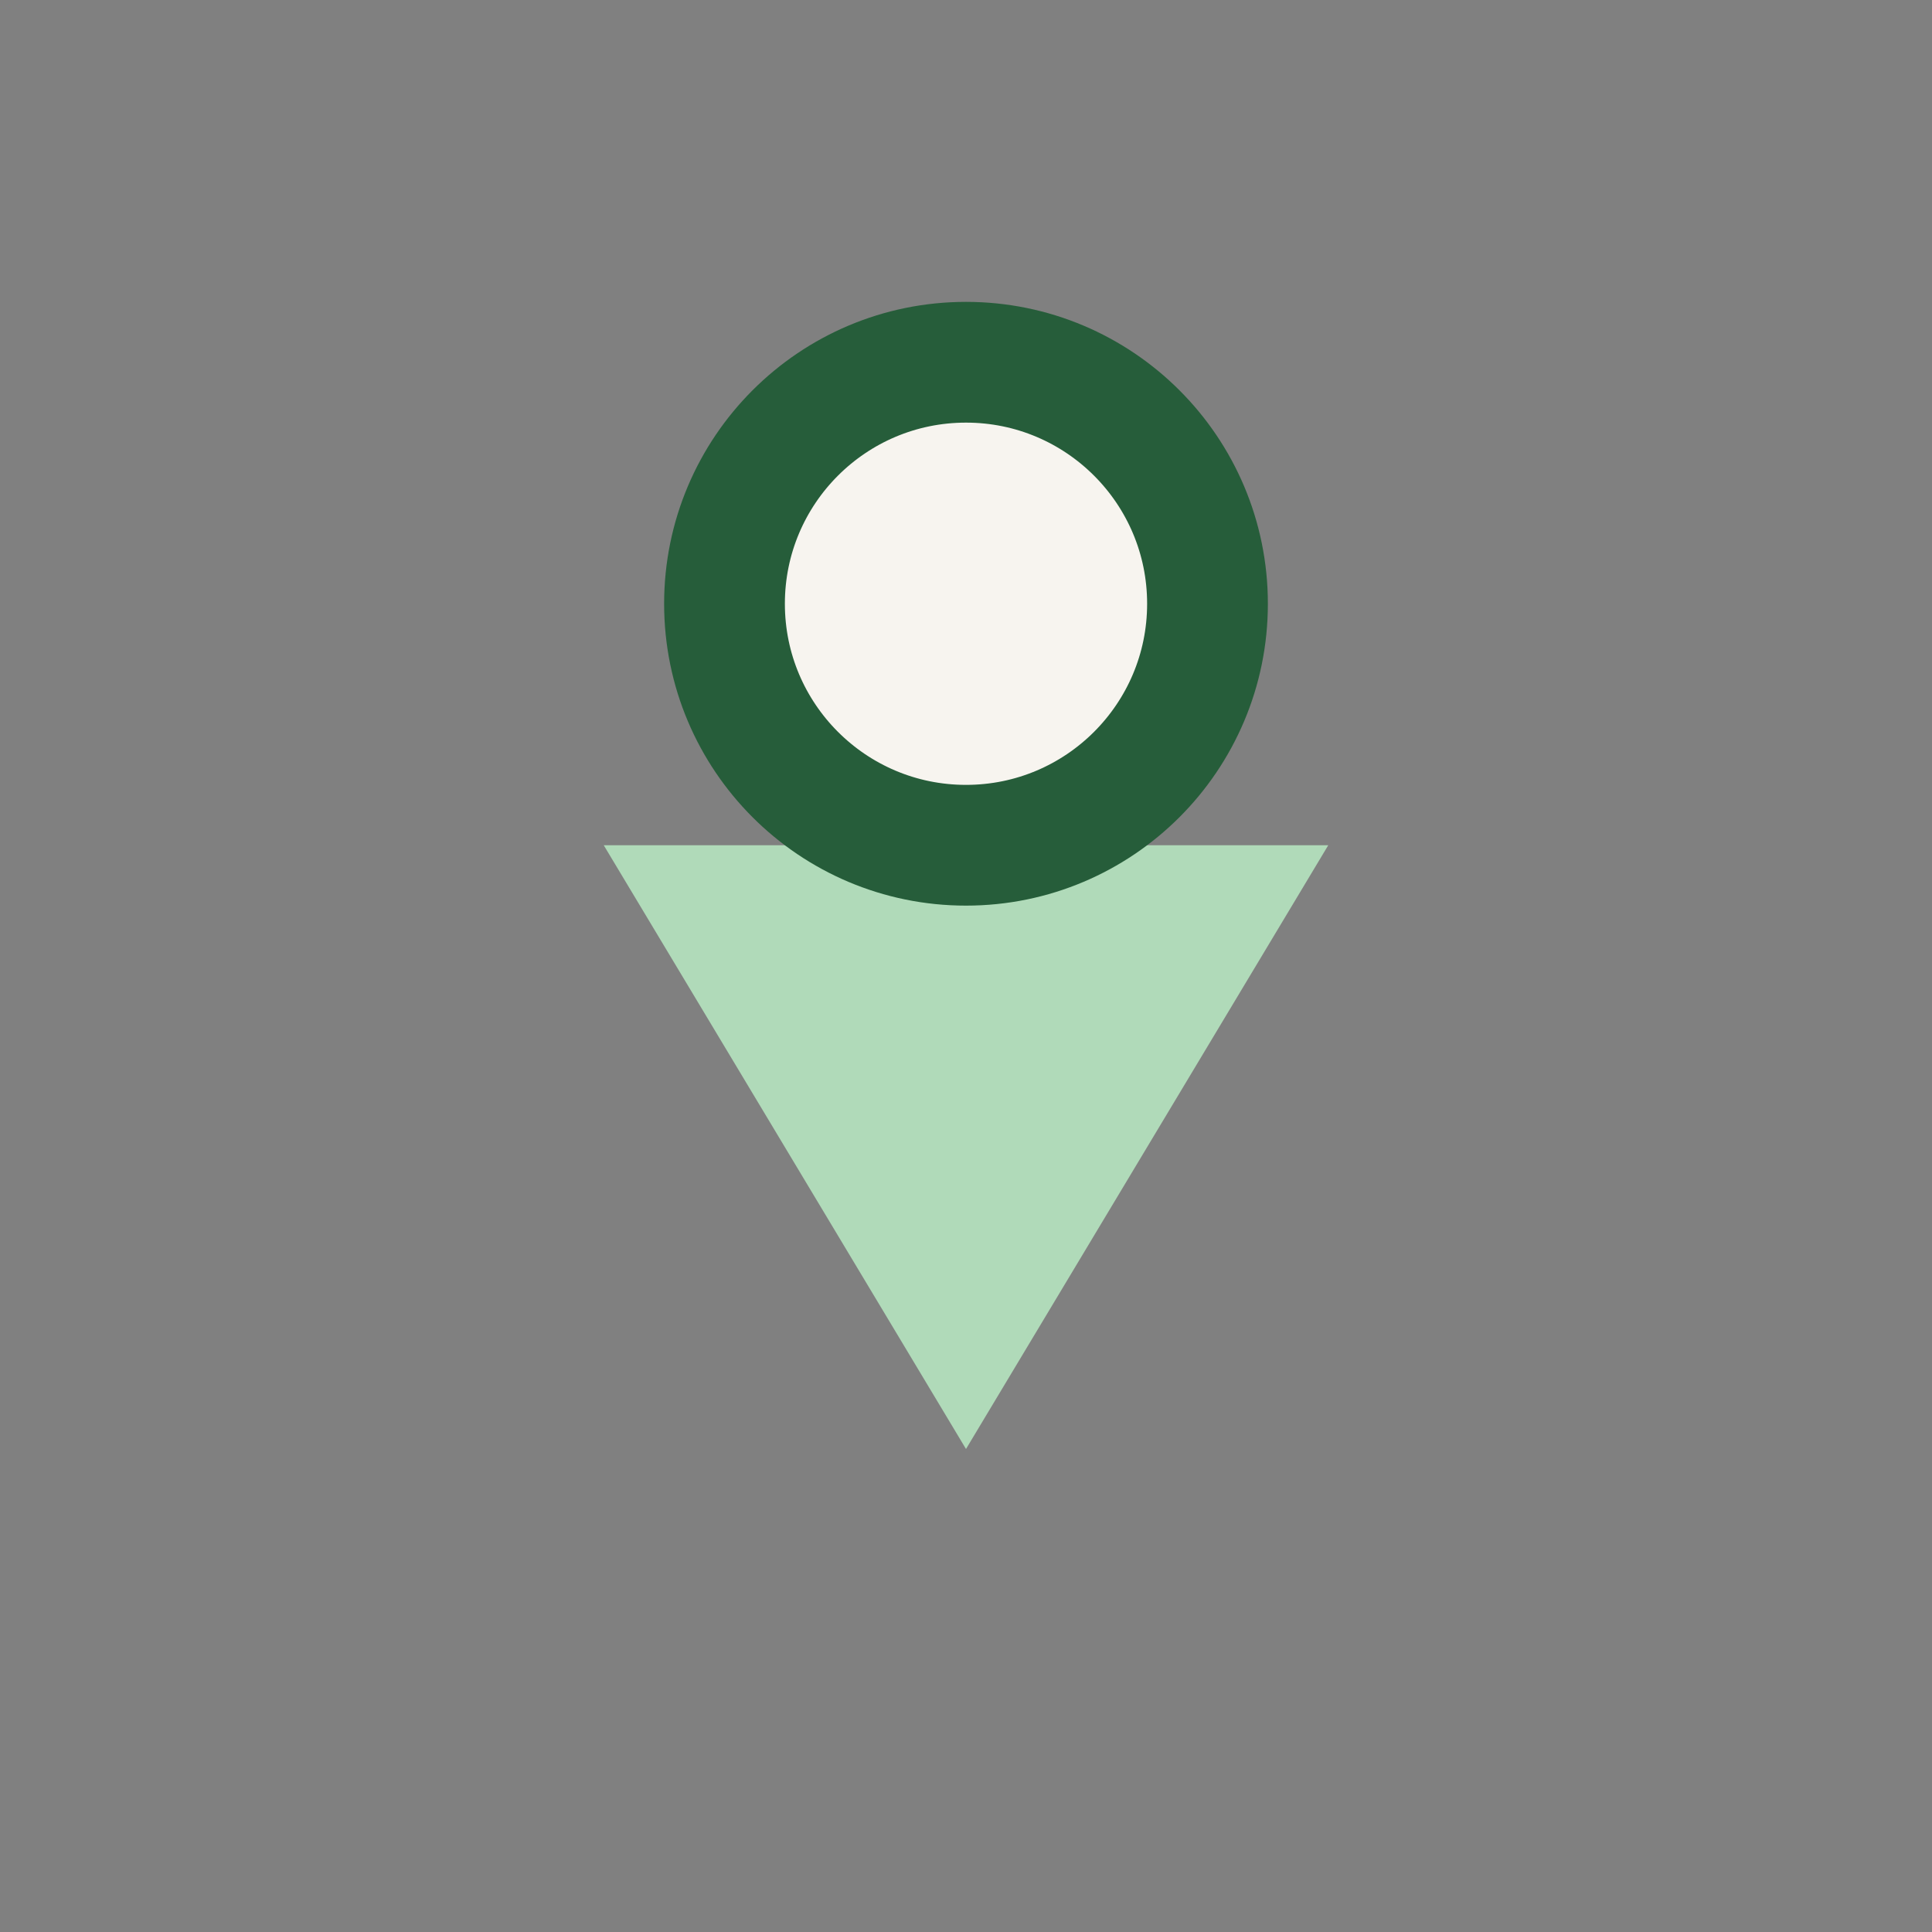
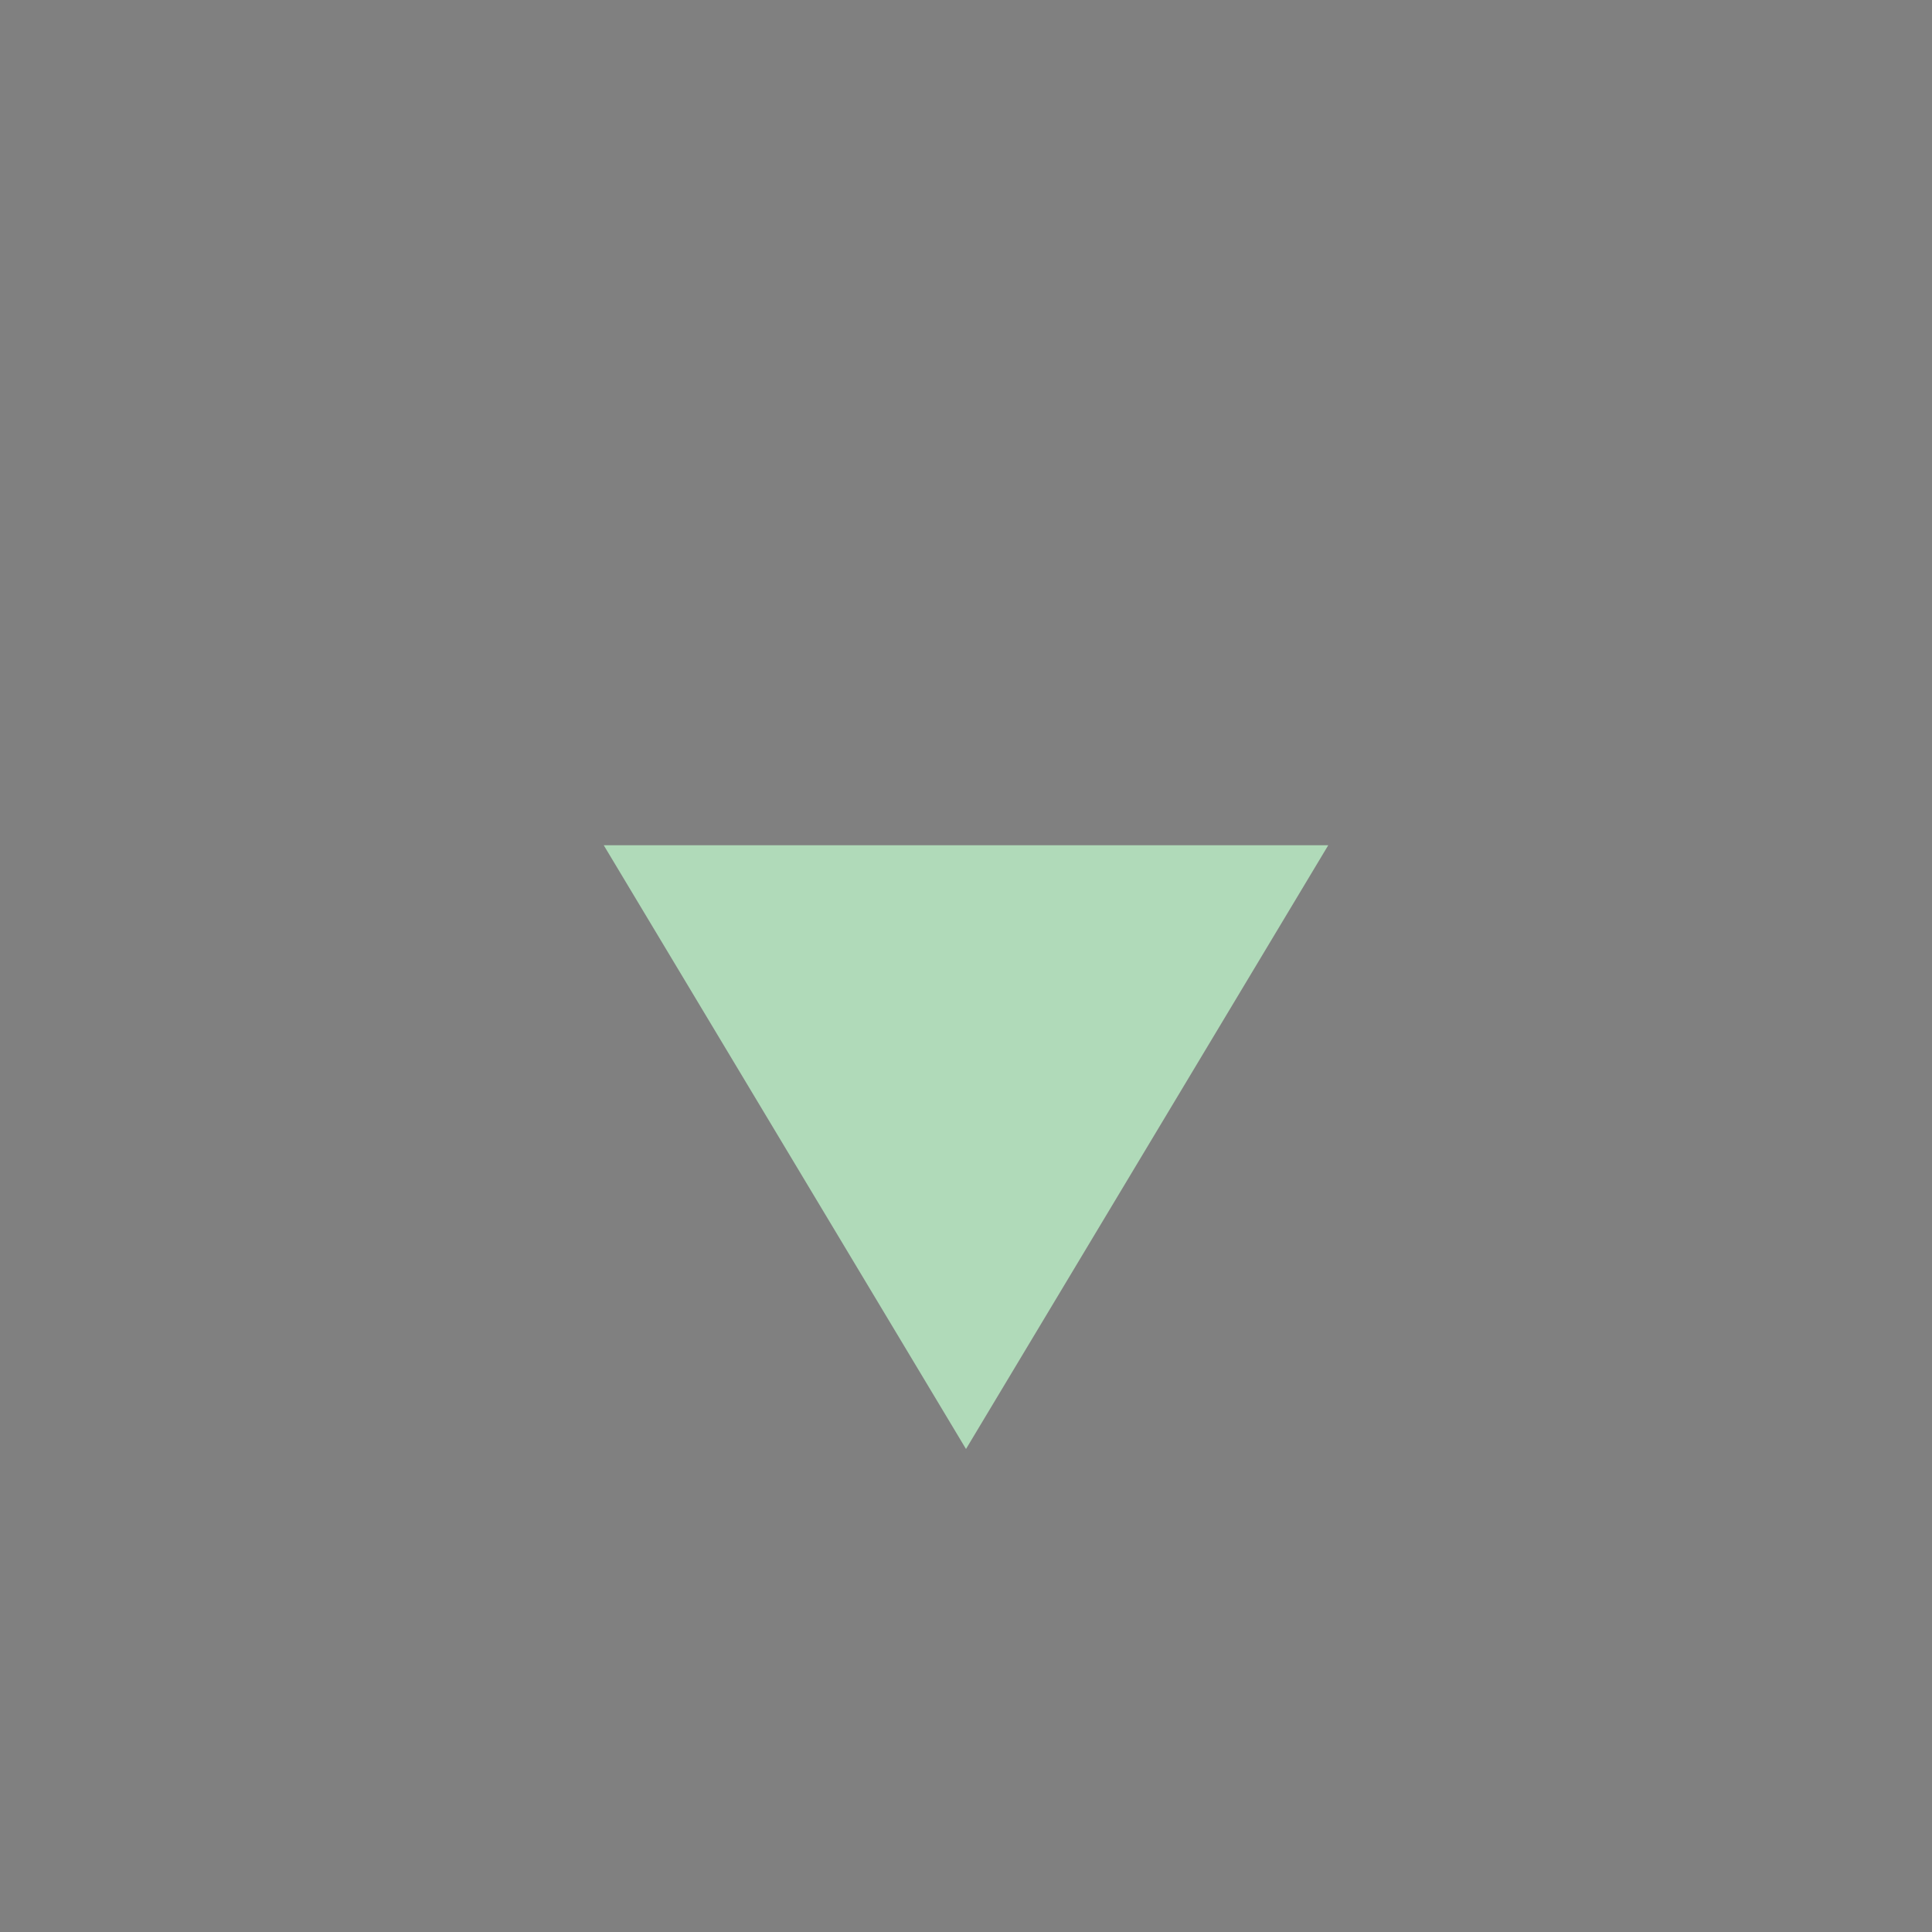
<svg xmlns="http://www.w3.org/2000/svg" width="32" height="32" viewBox="0 0 32 32">
  <rect x="0" y="0" width="32" height="32" fill="#808080" stroke="none" />
  <path d="M16 24l6-10H10l6 10z" fill="#B0DAB9" />
-   <circle cx="16" cy="10" r="4" fill="#F7F4EF" stroke="#265D3A" stroke-width="2" />
</svg>